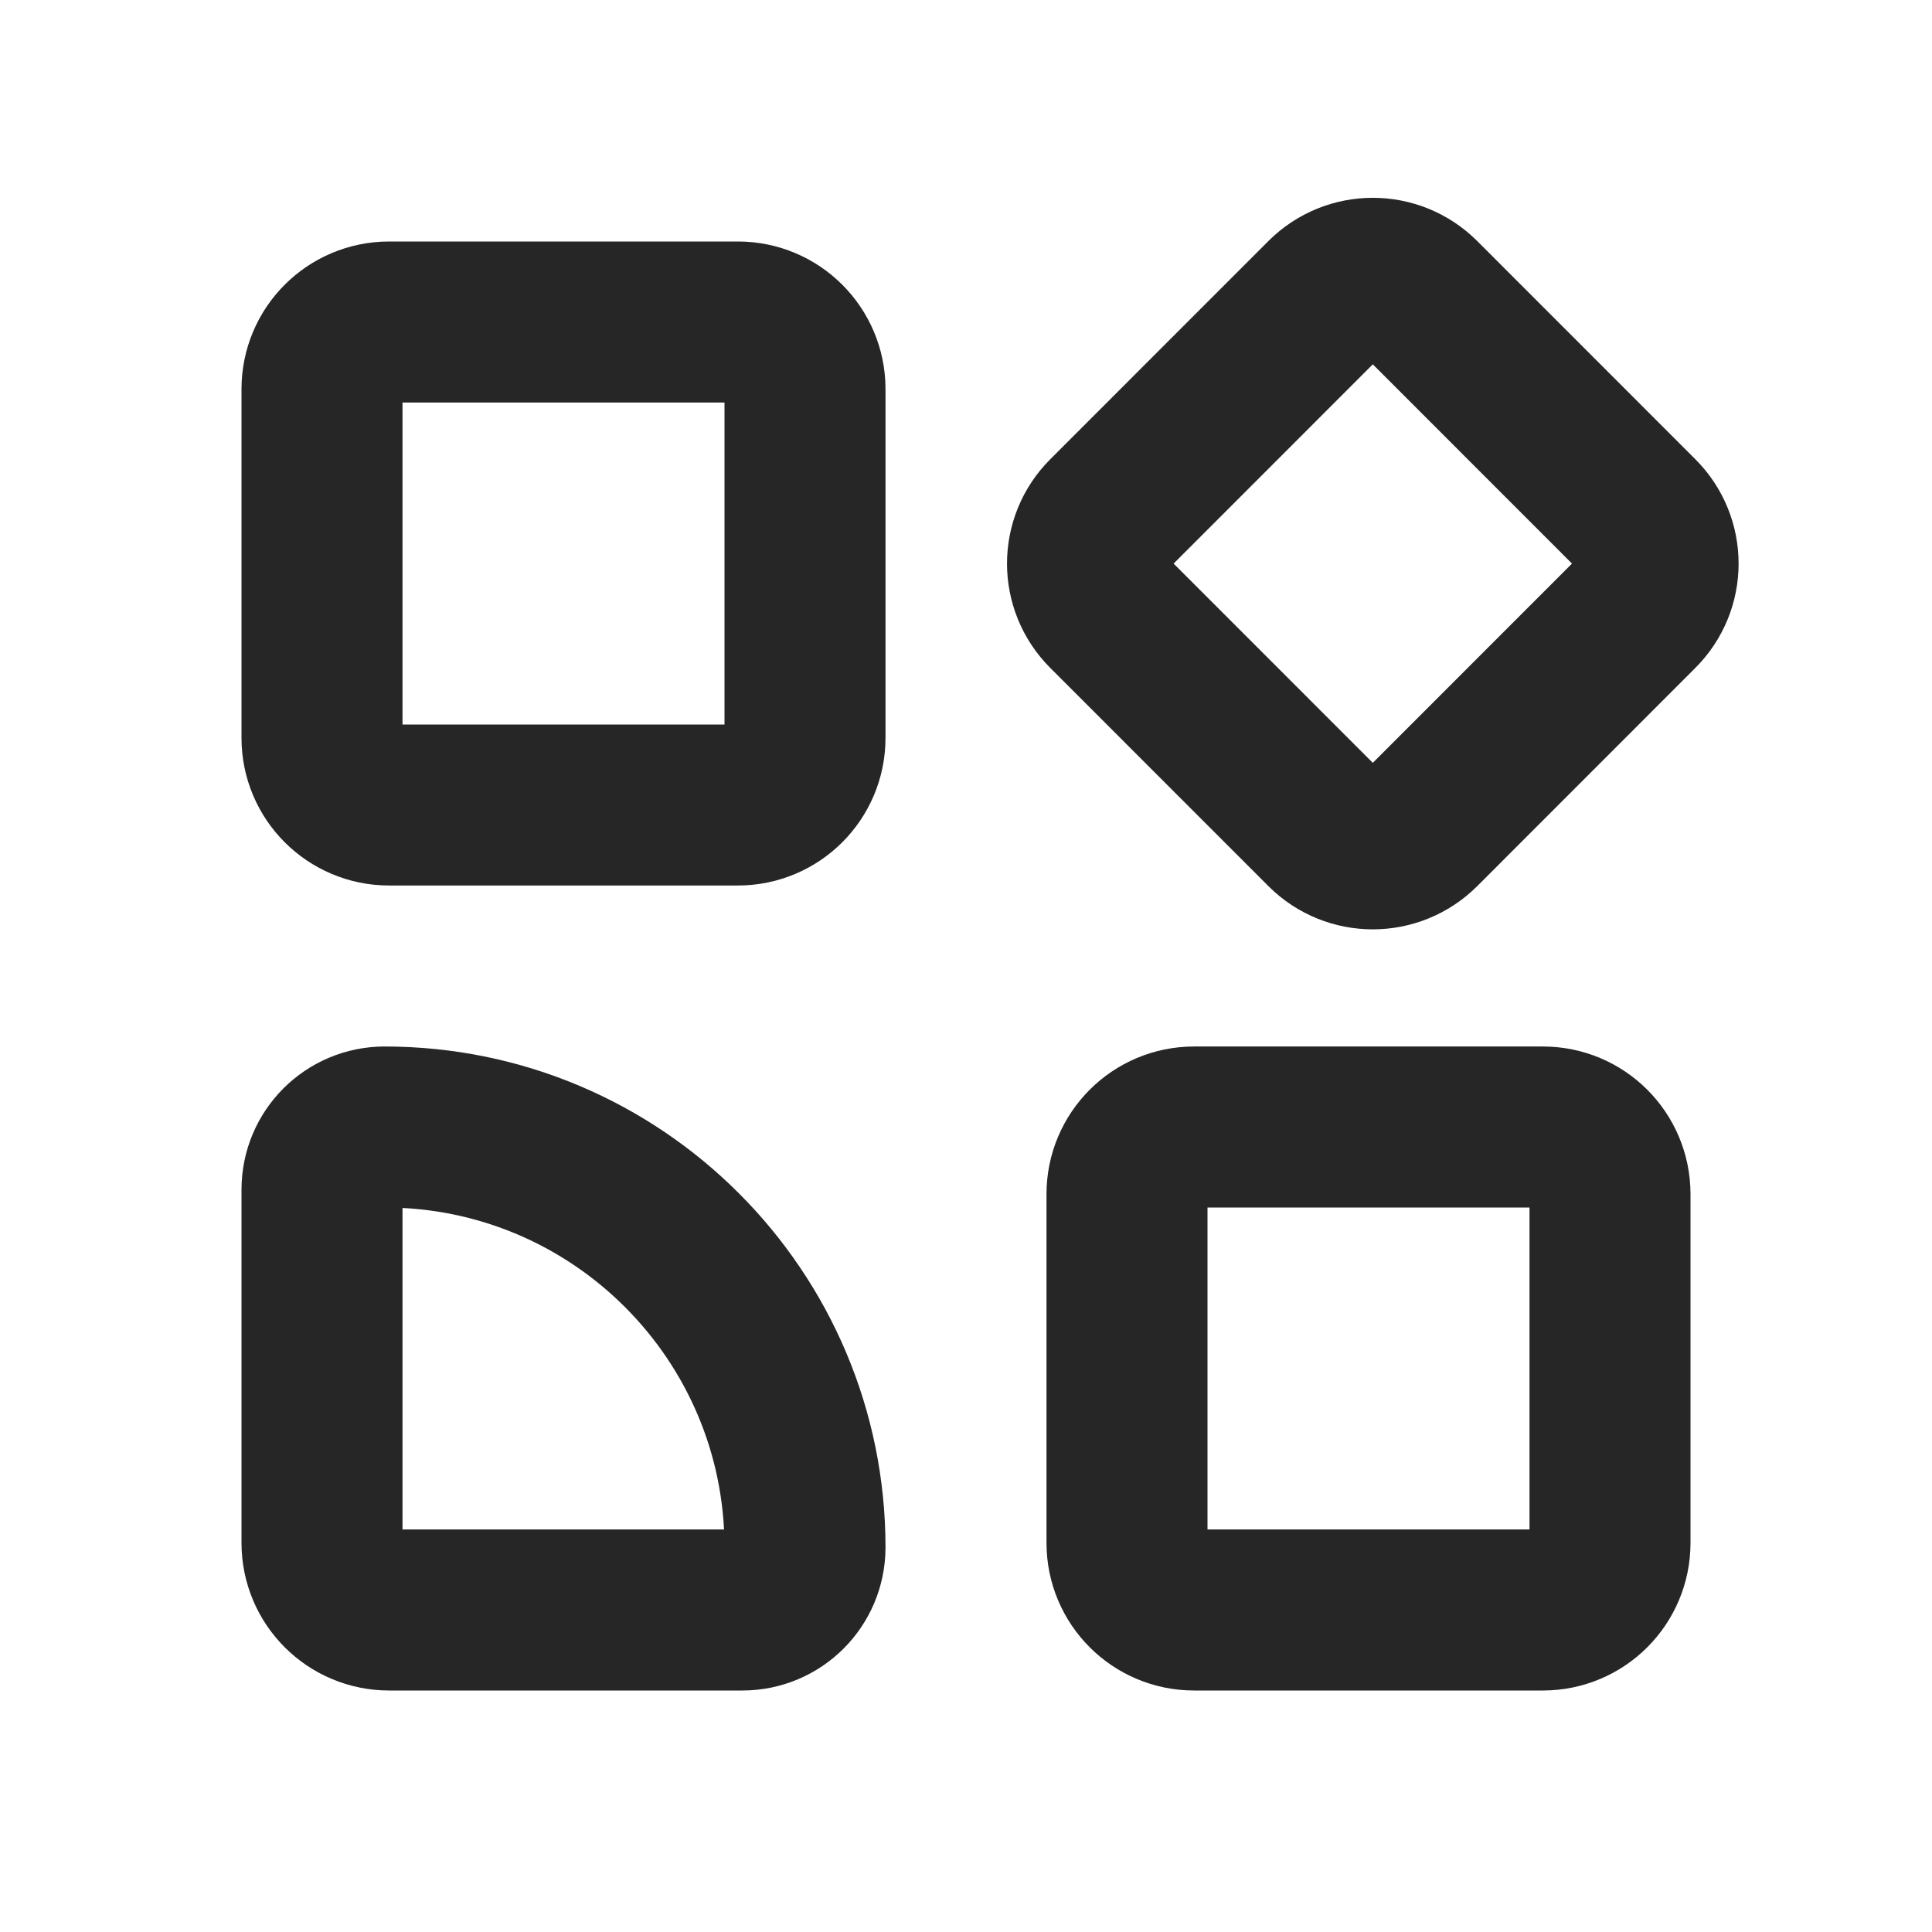
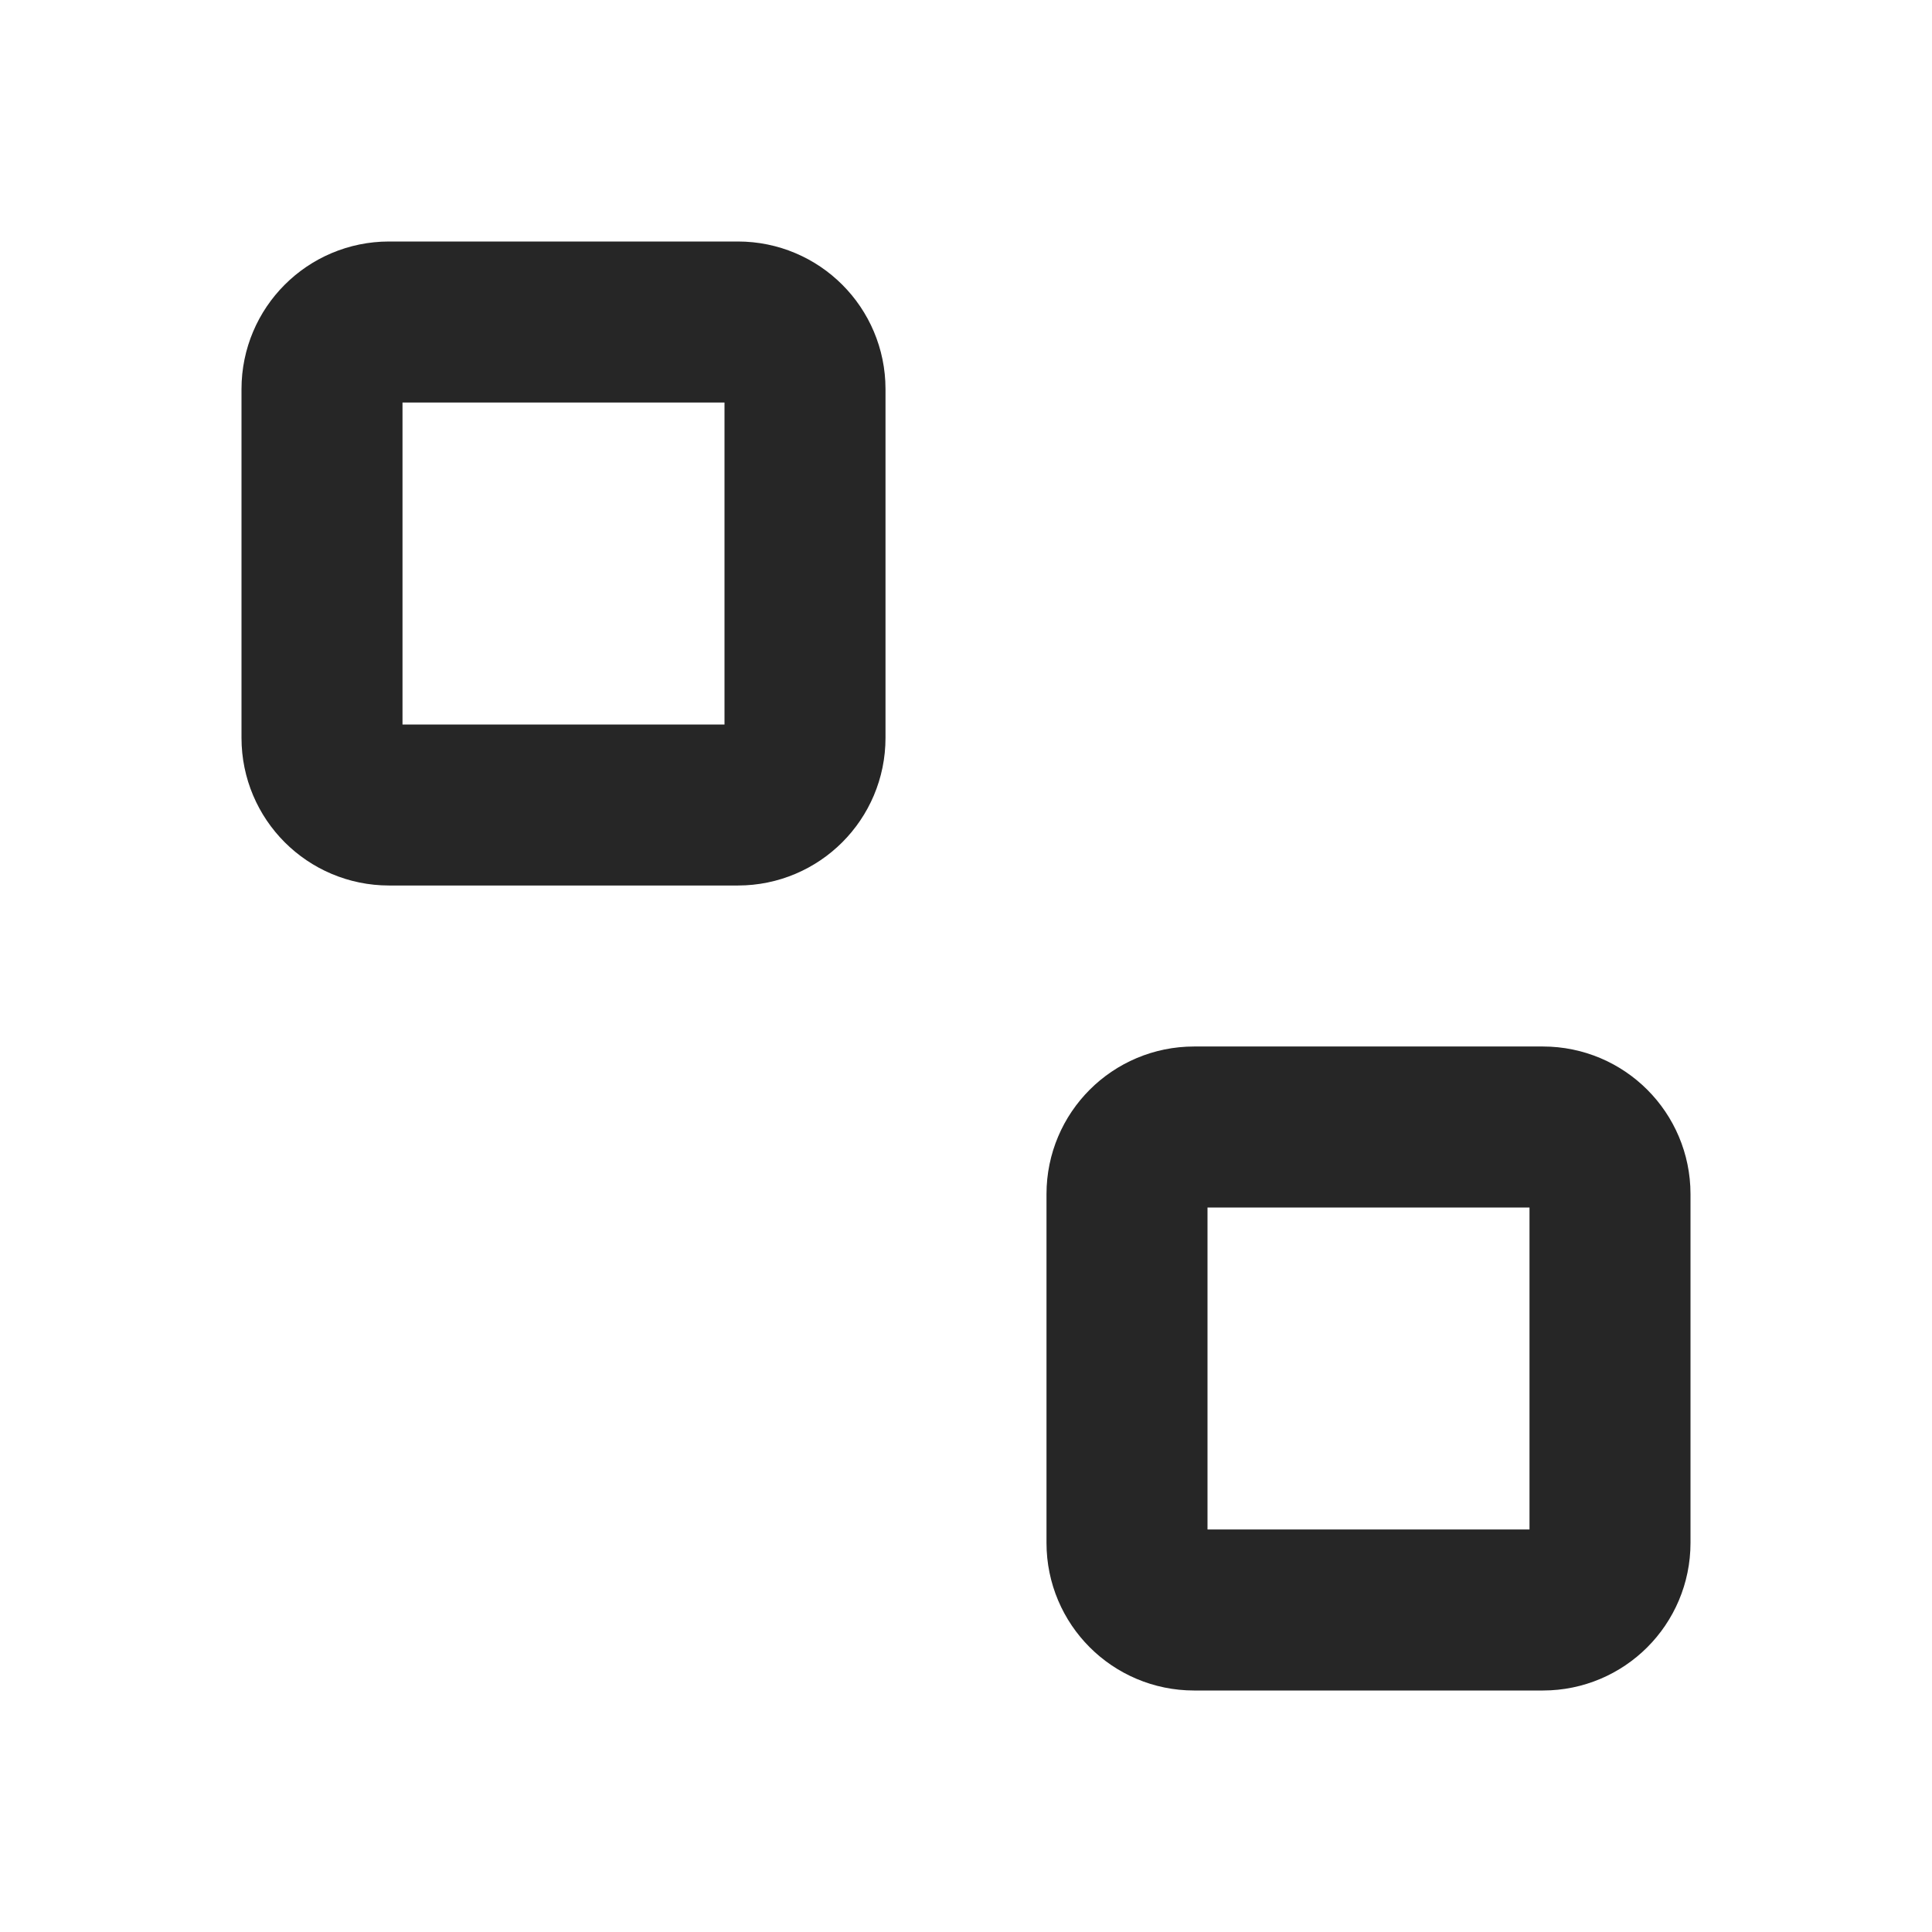
<svg xmlns="http://www.w3.org/2000/svg" width="24" height="24" viewBox="0 0 24 24" fill="none">
  <path d="M4.833 4H9.167C9.627 4 10 4.373 10 4.833V9.167C10 9.627 9.627 10 9.167 10H4.833C4.373 10 4 9.627 4 9.167V4.833C4 4.373 4.373 4 4.833 4Z" stroke="#262626" stroke-width="2" />
-   <path d="M9.222 20H4.833C4.373 20 4 19.627 4 19.167V14.778C4 14.348 4.348 14 4.778 14C7.662 14 10 16.338 10 19.222C10 19.652 9.652 20 9.222 20Z" stroke="#262626" stroke-width="2" />
-   <path d="M13.754 6.412L16.464 3.701C16.79 3.376 17.317 3.376 17.643 3.701L20.353 6.412C20.679 6.737 20.679 7.265 20.353 7.59L17.643 10.301C17.317 10.626 16.79 10.626 16.464 10.301L13.754 7.59C13.428 7.265 13.428 6.737 13.754 6.412Z" stroke="#262626" stroke-width="2" />
  <path d="M14.833 14H19.167C19.627 14 20 14.373 20 14.833V19.167C20 19.627 19.627 20 19.167 20H14.833C14.373 20 14 19.627 14 19.167V14.833C14 14.373 14.373 14 14.833 14Z" stroke="#262626" stroke-width="2" />
</svg>